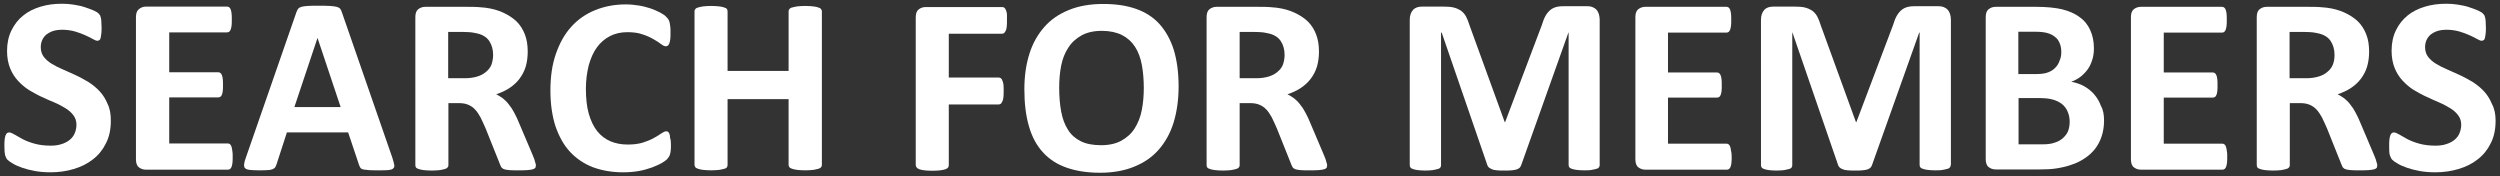
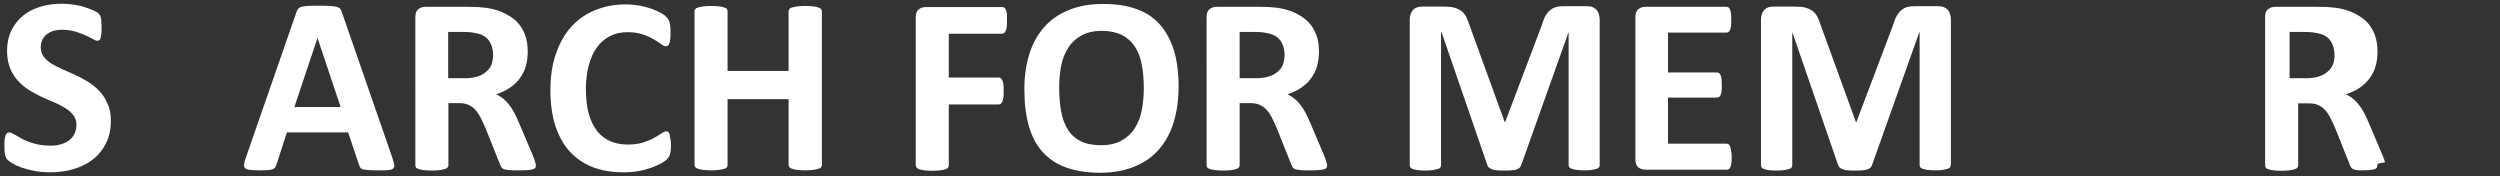
<svg xmlns="http://www.w3.org/2000/svg" version="1.1" id="Layer_1" x="0px" y="0px" viewBox="0 0 1134.6 80" style="enable-background:new 0 0 1134.6 80;" xml:space="preserve">
  <rect x="0" y="0" width="1134.6" height="80" fill="#333333" stroke="none" />
  <style type="text/css">
	.st0{enable-background:new    ;}
	.st1{fill:#FFFFFF;}
</style>
  <g class="st0">
    <path class="st1" d="M50.3,54.8c0,3.9-0.7,7.3-2.2,10.2c-1.4,2.9-3.4,5.4-5.9,7.3c-2.5,2-5.4,3.4-8.7,4.4c-3.3,1-6.9,1.5-10.6,1.5   c-2.6,0-4.9-0.2-7.1-0.6c-2.2-0.4-4.1-0.9-5.8-1.5c-1.7-0.6-3.1-1.2-4.2-1.9c-1.1-0.6-1.9-1.2-2.4-1.7c-0.5-0.5-0.8-1.2-1.1-2.1   c-0.2-0.9-0.3-2.3-0.3-4c0-1.2,0-2.2,0.1-3c0.1-0.8,0.2-1.4,0.4-1.9c0.2-0.5,0.4-0.8,0.7-1.1c0.3-0.2,0.6-0.3,1-0.3   c0.5,0,1.3,0.3,2.3,0.9c1,0.6,2.2,1.3,3.7,2.1c1.5,0.8,3.3,1.5,5.5,2.1c2.1,0.6,4.6,0.9,7.3,0.9c1.8,0,3.5-0.2,4.9-0.7   c1.4-0.4,2.7-1.1,3.7-1.9c1-0.8,1.8-1.8,2.3-3c0.5-1.2,0.8-2.5,0.8-3.9c0-1.7-0.5-3.1-1.4-4.3c-0.9-1.2-2.1-2.3-3.6-3.2   c-1.5-0.9-3.1-1.8-5-2.6C22.9,45.8,21,44.9,19,44c-2-0.9-3.9-2-5.8-3.1c-1.9-1.2-3.5-2.6-5-4.2c-1.5-1.6-2.7-3.5-3.6-5.7   c-0.9-2.2-1.4-4.9-1.4-7.9c0-3.5,0.7-6.7,2-9.3C6.6,11,8.3,8.8,10.6,7c2.2-1.8,4.9-3.1,7.9-4c3-0.9,6.2-1.3,9.6-1.3   c1.8,0,3.5,0.1,5.3,0.4c1.8,0.3,3.4,0.6,4.9,1.1c1.5,0.5,2.9,1,4.1,1.5c1.2,0.6,2,1,2.3,1.4c0.4,0.4,0.6,0.7,0.8,1   c0.1,0.3,0.2,0.6,0.3,1.1c0.1,0.4,0.2,1,0.2,1.7c0,0.7,0.1,1.5,0.1,2.5c0,1.1,0,2-0.1,2.8c-0.1,0.8-0.2,1.4-0.3,1.9   c-0.1,0.5-0.3,0.9-0.6,1.1c-0.2,0.2-0.6,0.3-1,0.3c-0.4,0-1.1-0.3-2-0.8c-0.9-0.5-2-1.1-3.4-1.7c-1.3-0.6-2.9-1.2-4.6-1.7   c-1.8-0.5-3.7-0.8-5.8-0.8c-1.6,0-3.1,0.2-4.3,0.6c-1.2,0.4-2.2,1-3.1,1.7c-0.8,0.7-1.4,1.6-1.8,2.5c-0.4,1-0.6,2-0.6,3.1   c0,1.6,0.4,3.1,1.3,4.3c0.9,1.2,2.1,2.3,3.6,3.2c1.5,0.9,3.2,1.8,5.1,2.6c1.9,0.8,3.8,1.7,5.8,2.6c2,0.9,3.9,2,5.8,3.1   c1.9,1.2,3.6,2.6,5.1,4.2c1.5,1.6,2.7,3.5,3.6,5.7C49.9,49.3,50.3,51.8,50.3,54.8z" />
-     <path class="st1" d="M105.6,71.1c0,1.1,0,2-0.1,2.8c-0.1,0.7-0.2,1.3-0.4,1.8c-0.2,0.5-0.4,0.8-0.7,1c-0.3,0.2-0.6,0.3-0.9,0.3   H66.2c-1.3,0-2.3-0.4-3.2-1.1c-0.9-0.7-1.3-2-1.3-3.6V7.8c0-1.7,0.4-2.9,1.3-3.6C63.9,3.4,65,3,66.2,3h36.9c0.3,0,0.6,0.1,0.9,0.3   c0.3,0.2,0.5,0.5,0.7,1c0.2,0.5,0.3,1.1,0.4,1.8c0.1,0.7,0.1,1.7,0.1,2.8c0,1.1,0,2-0.1,2.7c-0.1,0.7-0.2,1.3-0.4,1.8   c-0.2,0.5-0.4,0.8-0.7,1c-0.3,0.2-0.6,0.3-0.9,0.3H76.8v18.1h22.3c0.3,0,0.7,0.1,0.9,0.3c0.3,0.2,0.5,0.5,0.7,1   c0.2,0.4,0.3,1,0.4,1.8c0.1,0.7,0.1,1.6,0.1,2.7c0,1.1,0,2-0.1,2.7c-0.1,0.7-0.2,1.3-0.4,1.7c-0.2,0.4-0.4,0.8-0.7,0.9   c-0.3,0.2-0.6,0.3-0.9,0.3H76.8v20.9h26.6c0.3,0,0.7,0.1,0.9,0.3c0.3,0.2,0.5,0.5,0.7,1c0.2,0.5,0.3,1.1,0.4,1.8   C105.6,69.1,105.6,70,105.6,71.1z" />
    <path class="st1" d="M178,71.4c0.5,1.4,0.7,2.5,0.9,3.3s0,1.4-0.5,1.8c-0.4,0.4-1.2,0.6-2.2,0.7c-1.1,0.1-2.5,0.1-4.4,0.1   c-1.9,0-3.5,0-4.5-0.1c-1.1-0.1-1.9-0.2-2.5-0.3c-0.6-0.2-1-0.4-1.2-0.7c-0.2-0.3-0.4-0.7-0.6-1.2l-5-14.9h-27.8l-4.7,14.5   c-0.2,0.5-0.4,1-0.6,1.3c-0.2,0.4-0.6,0.6-1.2,0.9c-0.6,0.2-1.3,0.4-2.3,0.4c-1,0.1-2.3,0.1-4,0.1c-1.8,0-3.1-0.1-4.1-0.2   c-1-0.1-1.7-0.4-2.1-0.8c-0.4-0.4-0.5-1.1-0.4-1.9c0.1-0.8,0.4-1.9,0.9-3.2l22.8-65.6c0.2-0.6,0.5-1.2,0.8-1.6   c0.3-0.4,0.8-0.7,1.5-0.9c0.7-0.2,1.6-0.3,2.8-0.4c1.2-0.1,2.7-0.1,4.7-0.1c2.2,0,4,0,5.4,0.1c1.3,0.1,2.4,0.2,3.1,0.4   c0.7,0.2,1.3,0.5,1.6,0.9c0.3,0.4,0.6,1,0.8,1.7L178,71.4z M144.1,17.2L144.1,17.2l-10.5,31.4h21L144.1,17.2z" />
    <path class="st1" d="M243.2,75c0,0.4-0.1,0.8-0.2,1.1c-0.2,0.3-0.5,0.5-1.1,0.7c-0.6,0.2-1.4,0.3-2.5,0.4c-1.1,0.1-2.6,0.1-4.5,0.1   c-1.6,0-2.9,0-3.8-0.1c-1-0.1-1.7-0.2-2.3-0.4c-0.6-0.2-0.9-0.5-1.2-0.8c-0.2-0.3-0.4-0.7-0.6-1.2l-6.6-16.5   c-0.8-1.9-1.6-3.5-2.3-5c-0.8-1.4-1.6-2.7-2.5-3.6c-0.9-1-2-1.7-3.2-2.2c-1.2-0.5-2.6-0.7-4.2-0.7h-4.7v28.2c0,0.4-0.1,0.7-0.4,1   c-0.2,0.3-0.7,0.6-1.2,0.7c-0.6,0.2-1.3,0.3-2.3,0.5c-1,0.1-2.2,0.2-3.7,0.2c-1.4,0-2.7-0.1-3.6-0.2c-1-0.1-1.7-0.3-2.3-0.5   c-0.6-0.2-1-0.4-1.2-0.7c-0.2-0.3-0.3-0.6-0.3-1V7.8c0-1.7,0.4-2.9,1.3-3.6c0.9-0.7,1.9-1.1,3.2-1.1h19.1c1.9,0,3.5,0,4.8,0.1   c1.3,0.1,2.4,0.2,3.4,0.3c3,0.4,5.6,1.1,8,2.2s4.4,2.4,6.1,4c1.7,1.7,2.9,3.6,3.8,5.9c0.9,2.3,1.3,4.9,1.3,7.8   c0,2.5-0.3,4.7-0.9,6.8c-0.6,2-1.6,3.9-2.8,5.5c-1.2,1.6-2.7,3-4.5,4.2c-1.8,1.2-3.8,2.1-6.1,2.9c1.1,0.5,2.1,1.2,3.1,1.9   c1,0.8,1.9,1.7,2.7,2.8c0.9,1.1,1.7,2.3,2.4,3.7c0.8,1.4,1.5,3,2.2,4.7l6.2,14.6c0.6,1.4,1,2.5,1.1,3.2   C243.1,74.1,243.2,74.6,243.2,75z M223.8,24.9c0-2.4-0.6-4.5-1.7-6.2c-1.1-1.7-2.9-2.9-5.4-3.5c-0.8-0.2-1.6-0.3-2.6-0.5   c-1-0.1-2.3-0.2-4-0.2h-6.7v21h7.7c2.1,0,4-0.3,5.6-0.8c1.6-0.5,2.9-1.2,4-2.2c1.1-0.9,1.9-2,2.4-3.3   C223.5,27.9,223.8,26.5,223.8,24.9z" />
    <path class="st1" d="M304.5,65.8c0,1,0,1.8-0.1,2.4c-0.1,0.7-0.1,1.2-0.3,1.7c-0.1,0.5-0.3,0.9-0.5,1.2c-0.2,0.3-0.5,0.7-0.9,1.2   c-0.4,0.4-1.2,1-2.4,1.7c-1.2,0.7-2.7,1.3-4.4,2c-1.7,0.6-3.7,1.2-5.9,1.6c-2.2,0.4-4.6,0.6-7.2,0.6c-5.1,0-9.6-0.8-13.7-2.3   c-4.1-1.6-7.5-3.9-10.4-7c-2.9-3.1-5-7-6.6-11.6c-1.5-4.6-2.3-10.1-2.3-16.2c0-6.3,0.8-11.9,2.5-16.7c1.7-4.9,4-9,7-12.3   c3-3.3,6.6-5.8,10.8-7.5c4.2-1.7,8.8-2.6,13.9-2.6c2.1,0,4,0.2,5.9,0.5c1.9,0.3,3.7,0.8,5.3,1.3c1.6,0.6,3.1,1.2,4.4,1.9   c1.3,0.7,2.2,1.3,2.7,1.9c0.5,0.5,0.9,0.9,1.1,1.3c0.2,0.3,0.3,0.8,0.5,1.3c0.1,0.5,0.2,1.2,0.3,1.9c0.1,0.7,0.1,1.6,0.1,2.7   c0,1.1,0,2.1-0.1,2.9c-0.1,0.8-0.2,1.4-0.4,1.9c-0.2,0.5-0.4,0.9-0.7,1.1c-0.3,0.2-0.6,0.3-0.9,0.3c-0.6,0-1.3-0.3-2.2-1   c-0.9-0.7-2-1.4-3.4-2.2c-1.4-0.8-3-1.6-5-2.2c-1.9-0.7-4.2-1-6.9-1c-2.9,0-5.6,0.6-7.9,1.8c-2.3,1.2-4.3,2.9-5.9,5.1   c-1.6,2.2-2.8,4.9-3.7,8.1c-0.8,3.2-1.3,6.7-1.3,10.7c0,4.3,0.4,8.1,1.3,11.3s2.2,5.8,3.8,7.9c1.7,2.1,3.7,3.6,6,4.6   c2.3,1,5,1.5,7.9,1.5c2.7,0,5-0.3,6.9-0.9c1.9-0.6,3.6-1.3,5-2.1c1.4-0.8,2.5-1.4,3.4-2.1c0.9-0.6,1.6-0.9,2.1-0.9   c0.4,0,0.7,0.1,0.9,0.2c0.2,0.2,0.4,0.5,0.6,0.9c0.2,0.5,0.3,1.1,0.3,1.9C304.4,63.3,304.5,64.4,304.5,65.8z" />
    <path class="st1" d="M373,74.9c0,0.4-0.1,0.7-0.4,1c-0.2,0.3-0.7,0.6-1.2,0.7c-0.6,0.2-1.3,0.3-2.3,0.5c-1,0.1-2.2,0.2-3.6,0.2   c-1.5,0-2.7-0.1-3.7-0.2c-1-0.1-1.7-0.3-2.3-0.5c-0.6-0.2-1-0.4-1.2-0.7c-0.2-0.3-0.4-0.6-0.4-1V45h-27.7v29.9c0,0.4-0.1,0.7-0.3,1   c-0.2,0.3-0.6,0.6-1.2,0.7c-0.6,0.2-1.3,0.3-2.3,0.5c-1,0.1-2.2,0.2-3.7,0.2c-1.4,0-2.7-0.1-3.6-0.2c-1-0.1-1.7-0.3-2.3-0.5   c-0.6-0.2-1-0.4-1.2-0.7c-0.2-0.3-0.4-0.6-0.4-1V5.1c0-0.4,0.1-0.7,0.4-1c0.2-0.3,0.7-0.6,1.2-0.7c0.6-0.2,1.3-0.3,2.3-0.5   c1-0.1,2.2-0.2,3.6-0.2c1.5,0,2.7,0.1,3.7,0.2c1,0.1,1.7,0.3,2.3,0.5c0.6,0.2,1,0.4,1.2,0.7c0.2,0.3,0.3,0.6,0.3,1v27.1h27.7V5.1   c0-0.4,0.1-0.7,0.4-1c0.2-0.3,0.6-0.6,1.2-0.7c0.6-0.2,1.3-0.3,2.3-0.5c1-0.1,2.2-0.2,3.7-0.2c1.4,0,2.6,0.1,3.6,0.2   c1,0.1,1.7,0.3,2.3,0.5c0.6,0.2,1,0.4,1.2,0.7c0.2,0.3,0.4,0.6,0.4,1V74.9z" />
    <path class="st1" d="M457,9.2c0,1.1,0,2.1-0.1,2.9c-0.1,0.8-0.2,1.4-0.5,1.9s-0.4,0.8-0.7,1c-0.3,0.2-0.6,0.3-0.9,0.3h-24.2v19.9   h22.7c0.3,0,0.6,0.1,0.9,0.3c0.3,0.2,0.5,0.5,0.7,1c0.2,0.5,0.4,1.1,0.5,1.8c0.1,0.8,0.1,1.7,0.1,2.9s0,2.1-0.1,2.9   c-0.1,0.8-0.2,1.4-0.5,1.9c-0.2,0.5-0.4,0.8-0.7,1.1c-0.3,0.2-0.6,0.3-0.9,0.3h-22.7v27.5c0,0.4-0.1,0.8-0.3,1.1   c-0.2,0.3-0.6,0.6-1.2,0.8c-0.6,0.2-1.4,0.4-2.3,0.5c-1,0.1-2.2,0.2-3.7,0.2c-1.4,0-2.7-0.1-3.6-0.2c-1-0.1-1.7-0.3-2.3-0.5   c-0.6-0.2-1-0.5-1.2-0.8c-0.2-0.3-0.4-0.7-0.4-1.1v-67c0-1.7,0.4-2.9,1.3-3.6c0.9-0.7,1.9-1.1,3.2-1.1h34.8c0.3,0,0.6,0.1,0.9,0.3   c0.3,0.2,0.5,0.6,0.7,1s0.4,1.1,0.5,1.9C457,7.1,457,8.1,457,9.2z" />
    <path class="st1" d="M534.9,39.2c0,6.1-0.8,11.6-2.3,16.5c-1.5,4.8-3.8,8.9-6.8,12.3c-3,3.4-6.7,5.9-11.2,7.7   c-4.4,1.8-9.6,2.7-15.4,2.7c-5.8,0-10.8-0.8-15.1-2.3c-4.3-1.5-7.9-3.8-10.7-6.9c-2.9-3.1-5-7-6.4-11.8c-1.4-4.8-2.1-10.4-2.1-16.9   c0-6,0.8-11.4,2.3-16.1c1.5-4.8,3.8-8.8,6.8-12.2c3-3.4,6.7-5.9,11.2-7.7c4.4-1.8,9.6-2.7,15.5-2.7c5.6,0,10.5,0.7,14.8,2.2   c4.3,1.5,7.9,3.8,10.7,6.9s5,7,6.5,11.7C534.1,27.2,534.9,32.8,534.9,39.2z M519.1,40c0-3.9-0.3-7.4-0.9-10.6   c-0.6-3.2-1.6-5.9-3.1-8.2s-3.4-4-5.9-5.3c-2.4-1.2-5.5-1.9-9.1-1.9c-3.7,0-6.8,0.7-9.3,2.1c-2.5,1.4-4.5,3.2-6,5.6   c-1.5,2.3-2.6,5-3.2,8.1c-0.6,3.1-0.9,6.4-0.9,9.9c0,4,0.3,7.7,0.9,10.9c0.6,3.2,1.6,6,3.1,8.3c1.4,2.3,3.4,4,5.8,5.2   c2.4,1.2,5.5,1.8,9.2,1.8c3.7,0,6.8-0.7,9.3-2.1c2.5-1.4,4.5-3.2,6-5.6c1.5-2.4,2.6-5.1,3.2-8.3C518.8,46.8,519.1,43.5,519.1,40z" />
    <path class="st1" d="M602.3,75c0,0.4-0.1,0.8-0.2,1.1c-0.2,0.3-0.5,0.5-1.1,0.7c-0.6,0.2-1.4,0.3-2.5,0.4c-1.1,0.1-2.6,0.1-4.5,0.1   c-1.6,0-2.9,0-3.8-0.1c-1-0.1-1.7-0.2-2.3-0.4c-0.6-0.2-0.9-0.5-1.2-0.8c-0.2-0.3-0.4-0.7-0.6-1.2l-6.6-16.5   c-0.8-1.9-1.6-3.5-2.3-5c-0.8-1.4-1.6-2.7-2.5-3.6c-0.9-1-2-1.7-3.2-2.2c-1.2-0.5-2.6-0.7-4.2-0.7h-4.7v28.2c0,0.4-0.1,0.7-0.4,1   c-0.2,0.3-0.7,0.6-1.2,0.7c-0.6,0.2-1.3,0.3-2.3,0.5c-1,0.1-2.2,0.2-3.7,0.2c-1.4,0-2.7-0.1-3.6-0.2c-1-0.1-1.7-0.3-2.3-0.5   c-0.6-0.2-1-0.4-1.2-0.7c-0.2-0.3-0.3-0.6-0.3-1V7.8c0-1.7,0.4-2.9,1.3-3.6c0.9-0.7,1.9-1.1,3.2-1.1h19.1c1.9,0,3.5,0,4.8,0.1   c1.3,0.1,2.4,0.2,3.4,0.3c3,0.4,5.6,1.1,8,2.2s4.4,2.4,6.1,4c1.7,1.7,2.9,3.6,3.8,5.9c0.9,2.3,1.3,4.9,1.3,7.8   c0,2.5-0.3,4.7-0.9,6.8c-0.6,2-1.6,3.9-2.8,5.5c-1.2,1.6-2.7,3-4.5,4.2c-1.8,1.2-3.8,2.1-6.1,2.9c1.1,0.5,2.1,1.2,3.1,1.9   c1,0.8,1.9,1.7,2.7,2.8c0.9,1.1,1.7,2.3,2.4,3.7c0.8,1.4,1.5,3,2.2,4.7l6.2,14.6c0.6,1.4,1,2.5,1.1,3.2   C602.2,74.1,602.3,74.6,602.3,75z M583,24.9c0-2.4-0.6-4.5-1.7-6.2c-1.1-1.7-2.9-2.9-5.4-3.5c-0.8-0.2-1.6-0.3-2.6-0.5   c-1-0.1-2.3-0.2-4-0.2h-6.7v21h7.7c2.1,0,4-0.3,5.6-0.8c1.6-0.5,2.9-1.2,4-2.2c1.1-0.9,1.9-2,2.4-3.3C582.7,27.9,583,26.5,583,24.9   z" />
    <path class="st1" d="M726,74.9c0,0.4-0.1,0.7-0.3,1c-0.2,0.3-0.6,0.6-1.1,0.7c-0.6,0.2-1.3,0.3-2.2,0.5s-2.1,0.2-3.5,0.2   c-1.4,0-2.5-0.1-3.4-0.2s-1.6-0.3-2.2-0.5c-0.5-0.2-0.9-0.4-1.1-0.7c-0.2-0.3-0.3-0.6-0.3-1V14.8h-0.1l-21.4,60.1   c-0.2,0.5-0.4,0.9-0.7,1.2c-0.3,0.3-0.8,0.6-1.4,0.8c-0.6,0.2-1.3,0.3-2.3,0.4c-0.9,0.1-2,0.1-3.3,0.1c-1.3,0-2.4,0-3.3-0.1   c-0.9-0.1-1.7-0.2-2.3-0.5s-1.1-0.5-1.4-0.8c-0.3-0.3-0.6-0.7-0.7-1.1l-20.7-60.1H654v60.2c0,0.4-0.1,0.7-0.3,1   c-0.2,0.3-0.6,0.6-1.2,0.7c-0.6,0.2-1.3,0.3-2.2,0.5c-0.9,0.1-2,0.2-3.5,0.2c-1.4,0-2.5-0.1-3.4-0.2s-1.6-0.3-2.2-0.5   c-0.6-0.2-0.9-0.4-1.1-0.7c-0.2-0.3-0.3-0.6-0.3-1V9c0-1.9,0.5-3.4,1.5-4.5s2.4-1.5,4.1-1.5h9.8c1.8,0,3.3,0.1,4.5,0.4   c1.3,0.3,2.3,0.8,3.3,1.4c0.9,0.7,1.7,1.5,2.3,2.6c0.6,1.1,1.1,2.4,1.6,4l16,44h0.2l16.6-43.9c0.5-1.6,1-3,1.6-4.1   c0.6-1.1,1.3-2,2.1-2.7s1.7-1.2,2.8-1.5c1.1-0.3,2.3-0.4,3.7-0.4H720c1,0,1.9,0.1,2.7,0.4c0.7,0.3,1.4,0.7,1.8,1.2   c0.5,0.5,0.8,1.1,1.1,1.9c0.2,0.7,0.4,1.6,0.4,2.5V74.9z" />
    <path class="st1" d="M785.9,71.1c0,1.1,0,2-0.1,2.8c-0.1,0.7-0.2,1.3-0.4,1.8c-0.2,0.5-0.4,0.8-0.7,1c-0.3,0.2-0.6,0.3-0.9,0.3   h-37.1c-1.3,0-2.3-0.4-3.2-1.1c-0.9-0.7-1.3-2-1.3-3.6V7.8c0-1.7,0.4-2.9,1.3-3.6c0.9-0.7,1.9-1.1,3.2-1.1h36.9   c0.3,0,0.6,0.1,0.9,0.3c0.3,0.2,0.5,0.5,0.7,1c0.2,0.5,0.3,1.1,0.4,1.8c0.1,0.7,0.1,1.7,0.1,2.8c0,1.1,0,2-0.1,2.7   c-0.1,0.7-0.2,1.3-0.4,1.8c-0.2,0.5-0.4,0.8-0.7,1c-0.3,0.2-0.6,0.3-0.9,0.3H757v18.1h22.3c0.3,0,0.7,0.1,0.9,0.3   c0.3,0.2,0.5,0.5,0.7,1c0.2,0.4,0.3,1,0.4,1.8c0.1,0.7,0.1,1.6,0.1,2.7c0,1.1,0,2-0.1,2.7c-0.1,0.7-0.2,1.3-0.4,1.7   c-0.2,0.4-0.4,0.8-0.7,0.9c-0.3,0.2-0.6,0.3-0.9,0.3H757v20.9h26.6c0.3,0,0.7,0.1,0.9,0.3c0.3,0.2,0.5,0.5,0.7,1   c0.2,0.5,0.3,1.1,0.4,1.8C785.8,69.1,785.9,70,785.9,71.1z" />
    <path class="st1" d="M885.3,74.9c0,0.4-0.1,0.7-0.3,1c-0.2,0.3-0.6,0.6-1.1,0.7c-0.6,0.2-1.3,0.3-2.2,0.5s-2.1,0.2-3.5,0.2   c-1.4,0-2.5-0.1-3.4-0.2c-0.9-0.1-1.6-0.3-2.2-0.5c-0.5-0.2-0.9-0.4-1.1-0.7c-0.2-0.3-0.3-0.6-0.3-1V14.8H871l-21.4,60.1   c-0.2,0.5-0.4,0.9-0.7,1.2c-0.3,0.3-0.8,0.6-1.4,0.8c-0.6,0.2-1.3,0.3-2.3,0.4c-0.9,0.1-2,0.1-3.3,0.1c-1.3,0-2.4,0-3.3-0.1   c-0.9-0.1-1.7-0.2-2.3-0.5c-0.6-0.2-1.1-0.5-1.4-0.8c-0.3-0.3-0.6-0.7-0.7-1.1l-20.7-60.1h-0.1v60.2c0,0.4-0.1,0.7-0.3,1   c-0.2,0.3-0.6,0.6-1.2,0.7c-0.6,0.2-1.3,0.3-2.2,0.5c-0.9,0.1-2,0.2-3.5,0.2c-1.4,0-2.5-0.1-3.4-0.2c-0.9-0.1-1.6-0.3-2.2-0.5   c-0.6-0.2-0.9-0.4-1.1-0.7c-0.2-0.3-0.3-0.6-0.3-1V9c0-1.9,0.5-3.4,1.5-4.5s2.4-1.5,4.1-1.5h9.8c1.8,0,3.3,0.1,4.5,0.4   c1.3,0.3,2.3,0.8,3.3,1.4c0.9,0.7,1.7,1.5,2.3,2.6c0.6,1.1,1.1,2.4,1.6,4l16,44h0.2l16.6-43.9c0.5-1.6,1-3,1.6-4.1   c0.6-1.1,1.3-2,2.1-2.7s1.7-1.2,2.8-1.5c1.1-0.3,2.3-0.4,3.7-0.4h10.1c1,0,1.9,0.1,2.7,0.4c0.7,0.3,1.4,0.7,1.8,1.2   c0.5,0.5,0.8,1.1,1.1,1.9c0.2,0.7,0.4,1.6,0.4,2.5V74.9z" />
-     <path class="st1" d="M954.9,54.8c0,2.6-0.4,5-1.1,7.1c-0.7,2.1-1.7,4-3,5.7c-1.3,1.6-2.8,3-4.6,4.2c-1.8,1.2-3.7,2.2-5.9,2.9   c-2.1,0.8-4.4,1.3-6.8,1.7c-2.4,0.4-5.1,0.5-8.1,0.5h-19.7c-1.3,0-2.3-0.4-3.2-1.1c-0.9-0.7-1.3-2-1.3-3.6V7.8   c0-1.7,0.4-2.9,1.3-3.6c0.9-0.7,1.9-1.1,3.2-1.1h18.6c4.5,0,8.4,0.4,11.5,1.1c3.1,0.8,5.8,1.9,7.9,3.5c2.2,1.5,3.8,3.5,4.9,5.9   c1.1,2.4,1.7,5.1,1.7,8.3c0,1.8-0.2,3.5-0.7,5.1c-0.5,1.6-1.1,3-2,4.3c-0.9,1.3-2,2.4-3.2,3.4c-1.3,1-2.7,1.8-4.4,2.4   c2.1,0.4,4,1,5.8,2c1.8,1,3.3,2.2,4.6,3.7c1.3,1.5,2.4,3.3,3.1,5.3C954.6,50,954.9,52.3,954.9,54.8z M935.5,23.7   c0-1.5-0.2-2.8-0.7-4c-0.5-1.2-1.1-2.2-2.1-2.9c-0.9-0.8-2.1-1.4-3.5-1.8c-1.4-0.4-3.2-0.6-5.6-0.6h-7.6v19.2h8.4   c2.2,0,3.9-0.3,5.2-0.8c1.3-0.5,2.4-1.2,3.2-2.1c0.9-0.9,1.5-1.9,1.9-3.1C935.3,26.3,935.5,25,935.5,23.7z M939.3,55.3   c0-1.7-0.3-3.2-0.9-4.6c-0.6-1.4-1.4-2.5-2.5-3.4c-1.1-0.9-2.5-1.6-4.2-2.1c-1.7-0.5-3.9-0.7-6.7-0.7h-8.9v21H927   c2.1,0,3.9-0.2,5.3-0.7c1.4-0.4,2.7-1.1,3.7-1.9c1-0.9,1.9-1.9,2.5-3.2C939,58.4,939.3,57,939.3,55.3z" />
-     <path class="st1" d="M1010.8,71.1c0,1.1,0,2-0.1,2.8c-0.1,0.7-0.2,1.3-0.4,1.8c-0.2,0.5-0.4,0.8-0.7,1c-0.3,0.2-0.6,0.3-0.9,0.3   h-37.1c-1.3,0-2.3-0.4-3.2-1.1c-0.9-0.7-1.3-2-1.3-3.6V7.8c0-1.7,0.4-2.9,1.3-3.6c0.9-0.7,1.9-1.1,3.2-1.1h36.9   c0.3,0,0.6,0.1,0.9,0.3c0.3,0.2,0.5,0.5,0.7,1c0.2,0.5,0.3,1.1,0.4,1.8c0.1,0.7,0.1,1.7,0.1,2.8c0,1.1,0,2-0.1,2.7   c-0.1,0.7-0.2,1.3-0.4,1.8c-0.2,0.5-0.4,0.8-0.7,1c-0.3,0.2-0.6,0.3-0.9,0.3H982v18.1h22.3c0.3,0,0.7,0.1,0.9,0.3   c0.3,0.2,0.5,0.5,0.7,1c0.2,0.4,0.3,1,0.4,1.8c0.1,0.7,0.1,1.6,0.1,2.7c0,1.1,0,2-0.1,2.7c-0.1,0.7-0.2,1.3-0.4,1.7   c-0.2,0.4-0.4,0.8-0.7,0.9c-0.3,0.2-0.6,0.3-0.9,0.3H982v20.9h26.6c0.3,0,0.7,0.1,0.9,0.3c0.3,0.2,0.5,0.5,0.7,1   c0.2,0.5,0.3,1.1,0.4,1.8C1010.8,69.1,1010.8,70,1010.8,71.1z" />
-     <path class="st1" d="M1078.9,75c0,0.4-0.1,0.8-0.2,1.1c-0.2,0.3-0.5,0.5-1.1,0.7c-0.6,0.2-1.4,0.3-2.5,0.4   c-1.1,0.1-2.6,0.1-4.5,0.1c-1.6,0-2.9,0-3.8-0.1c-1-0.1-1.7-0.2-2.3-0.4c-0.6-0.2-0.9-0.5-1.2-0.8c-0.2-0.3-0.4-0.7-0.6-1.2   l-6.6-16.5c-0.8-1.9-1.6-3.5-2.3-5c-0.8-1.4-1.6-2.7-2.5-3.6c-0.9-1-2-1.7-3.2-2.2c-1.2-0.5-2.6-0.7-4.2-0.7h-4.7v28.2   c0,0.4-0.1,0.7-0.4,1c-0.2,0.3-0.7,0.6-1.2,0.7c-0.6,0.2-1.3,0.3-2.3,0.5c-1,0.1-2.2,0.2-3.7,0.2c-1.4,0-2.7-0.1-3.6-0.2   c-1-0.1-1.7-0.3-2.3-0.5c-0.6-0.2-1-0.4-1.2-0.7c-0.2-0.3-0.3-0.6-0.3-1V7.8c0-1.7,0.4-2.9,1.3-3.6c0.9-0.7,1.9-1.1,3.2-1.1h19.1   c1.9,0,3.5,0,4.8,0.1c1.3,0.1,2.4,0.2,3.4,0.3c3,0.4,5.6,1.1,8,2.2s4.4,2.4,6.1,4c1.7,1.7,2.9,3.6,3.8,5.9c0.9,2.3,1.3,4.9,1.3,7.8   c0,2.5-0.3,4.7-0.9,6.8c-0.6,2-1.6,3.9-2.8,5.5c-1.2,1.6-2.7,3-4.5,4.2c-1.8,1.2-3.8,2.1-6.1,2.9c1.1,0.5,2.1,1.2,3.1,1.9   c1,0.8,1.9,1.7,2.7,2.8c0.9,1.1,1.7,2.3,2.4,3.7c0.8,1.4,1.5,3,2.2,4.7l6.2,14.6c0.6,1.4,1,2.5,1.1,3.2   C1078.8,74.1,1078.9,74.6,1078.9,75z M1059.5,24.9c0-2.4-0.6-4.5-1.7-6.2c-1.1-1.7-2.9-2.9-5.4-3.5c-0.8-0.2-1.6-0.3-2.6-0.5   c-1-0.1-2.3-0.2-4-0.2h-6.7v21h7.7c2.1,0,4-0.3,5.6-0.8c1.6-0.5,2.9-1.2,4-2.2c1.1-0.9,1.9-2,2.4-3.3   C1059.3,27.9,1059.5,26.5,1059.5,24.9z" />
-     <path class="st1" d="M1132.6,54.8c0,3.9-0.7,7.3-2.2,10.2c-1.4,2.9-3.4,5.4-5.9,7.3c-2.5,2-5.4,3.4-8.7,4.4   c-3.3,1-6.9,1.5-10.6,1.5c-2.6,0-4.9-0.2-7.1-0.6c-2.2-0.4-4.1-0.9-5.8-1.5c-1.7-0.6-3.1-1.2-4.2-1.9c-1.1-0.6-1.9-1.2-2.4-1.7   c-0.5-0.5-0.8-1.2-1.1-2.1s-0.3-2.3-0.3-4c0-1.2,0-2.2,0.1-3c0.1-0.8,0.2-1.4,0.4-1.9c0.2-0.5,0.4-0.8,0.7-1.1   c0.3-0.2,0.6-0.3,1-0.3c0.5,0,1.3,0.3,2.3,0.9c1,0.6,2.2,1.3,3.7,2.1c1.5,0.8,3.3,1.5,5.5,2.1c2.1,0.6,4.6,0.9,7.3,0.9   c1.8,0,3.5-0.2,4.9-0.7c1.4-0.4,2.7-1.1,3.7-1.9s1.8-1.8,2.3-3c0.5-1.2,0.8-2.5,0.8-3.9c0-1.7-0.5-3.1-1.4-4.3   c-0.9-1.2-2.1-2.3-3.6-3.2c-1.5-0.9-3.1-1.8-5-2.6c-1.9-0.8-3.8-1.7-5.8-2.6c-2-0.9-3.9-2-5.8-3.1c-1.9-1.2-3.5-2.6-5-4.2   c-1.5-1.6-2.7-3.5-3.6-5.7c-0.9-2.2-1.4-4.9-1.4-7.9c0-3.5,0.7-6.7,2-9.3c1.3-2.7,3.1-4.9,5.3-6.7c2.2-1.8,4.9-3.1,7.9-4   c3-0.9,6.2-1.3,9.6-1.3c1.8,0,3.5,0.1,5.3,0.4c1.8,0.3,3.4,0.6,4.9,1.1c1.5,0.5,2.9,1,4.1,1.5c1.2,0.6,2,1,2.3,1.4   c0.4,0.4,0.6,0.7,0.8,1c0.1,0.3,0.2,0.6,0.3,1.1c0.1,0.4,0.2,1,0.2,1.7c0,0.7,0.1,1.5,0.1,2.5c0,1.1,0,2-0.1,2.8   c-0.1,0.8-0.2,1.4-0.3,1.9c-0.1,0.5-0.3,0.9-0.6,1.1s-0.6,0.3-1,0.3c-0.4,0-1.1-0.3-2-0.8c-0.9-0.5-2-1.1-3.4-1.7   c-1.3-0.6-2.9-1.2-4.6-1.7c-1.8-0.5-3.7-0.8-5.8-0.8c-1.6,0-3.1,0.2-4.3,0.6c-1.2,0.4-2.2,1-3.1,1.7c-0.8,0.7-1.4,1.6-1.8,2.5   c-0.4,1-0.6,2-0.6,3.1c0,1.6,0.4,3.1,1.3,4.3c0.9,1.2,2.1,2.3,3.6,3.2s3.2,1.8,5.1,2.6c1.9,0.8,3.8,1.7,5.8,2.6   c2,0.9,3.9,2,5.8,3.1c1.9,1.2,3.6,2.6,5.1,4.2c1.5,1.6,2.7,3.5,3.6,5.7C1132.1,49.3,1132.6,51.8,1132.6,54.8z" />
+     <path class="st1" d="M1078.9,75c0,0.4-0.1,0.8-0.2,1.1c-0.2,0.3-0.5,0.5-1.1,0.7c-0.6,0.2-1.4,0.3-2.5,0.4   c-1.1,0.1-2.6,0.1-4.5,0.1c-1-0.1-1.7-0.2-2.3-0.4c-0.6-0.2-0.9-0.5-1.2-0.8c-0.2-0.3-0.4-0.7-0.6-1.2   l-6.6-16.5c-0.8-1.9-1.6-3.5-2.3-5c-0.8-1.4-1.6-2.7-2.5-3.6c-0.9-1-2-1.7-3.2-2.2c-1.2-0.5-2.6-0.7-4.2-0.7h-4.7v28.2   c0,0.4-0.1,0.7-0.4,1c-0.2,0.3-0.7,0.6-1.2,0.7c-0.6,0.2-1.3,0.3-2.3,0.5c-1,0.1-2.2,0.2-3.7,0.2c-1.4,0-2.7-0.1-3.6-0.2   c-1-0.1-1.7-0.3-2.3-0.5c-0.6-0.2-1-0.4-1.2-0.7c-0.2-0.3-0.3-0.6-0.3-1V7.8c0-1.7,0.4-2.9,1.3-3.6c0.9-0.7,1.9-1.1,3.2-1.1h19.1   c1.9,0,3.5,0,4.8,0.1c1.3,0.1,2.4,0.2,3.4,0.3c3,0.4,5.6,1.1,8,2.2s4.4,2.4,6.1,4c1.7,1.7,2.9,3.6,3.8,5.9c0.9,2.3,1.3,4.9,1.3,7.8   c0,2.5-0.3,4.7-0.9,6.8c-0.6,2-1.6,3.9-2.8,5.5c-1.2,1.6-2.7,3-4.5,4.2c-1.8,1.2-3.8,2.1-6.1,2.9c1.1,0.5,2.1,1.2,3.1,1.9   c1,0.8,1.9,1.7,2.7,2.8c0.9,1.1,1.7,2.3,2.4,3.7c0.8,1.4,1.5,3,2.2,4.7l6.2,14.6c0.6,1.4,1,2.5,1.1,3.2   C1078.8,74.1,1078.9,74.6,1078.9,75z M1059.5,24.9c0-2.4-0.6-4.5-1.7-6.2c-1.1-1.7-2.9-2.9-5.4-3.5c-0.8-0.2-1.6-0.3-2.6-0.5   c-1-0.1-2.3-0.2-4-0.2h-6.7v21h7.7c2.1,0,4-0.3,5.6-0.8c1.6-0.5,2.9-1.2,4-2.2c1.1-0.9,1.9-2,2.4-3.3   C1059.3,27.9,1059.5,26.5,1059.5,24.9z" />
  </g>
</svg>